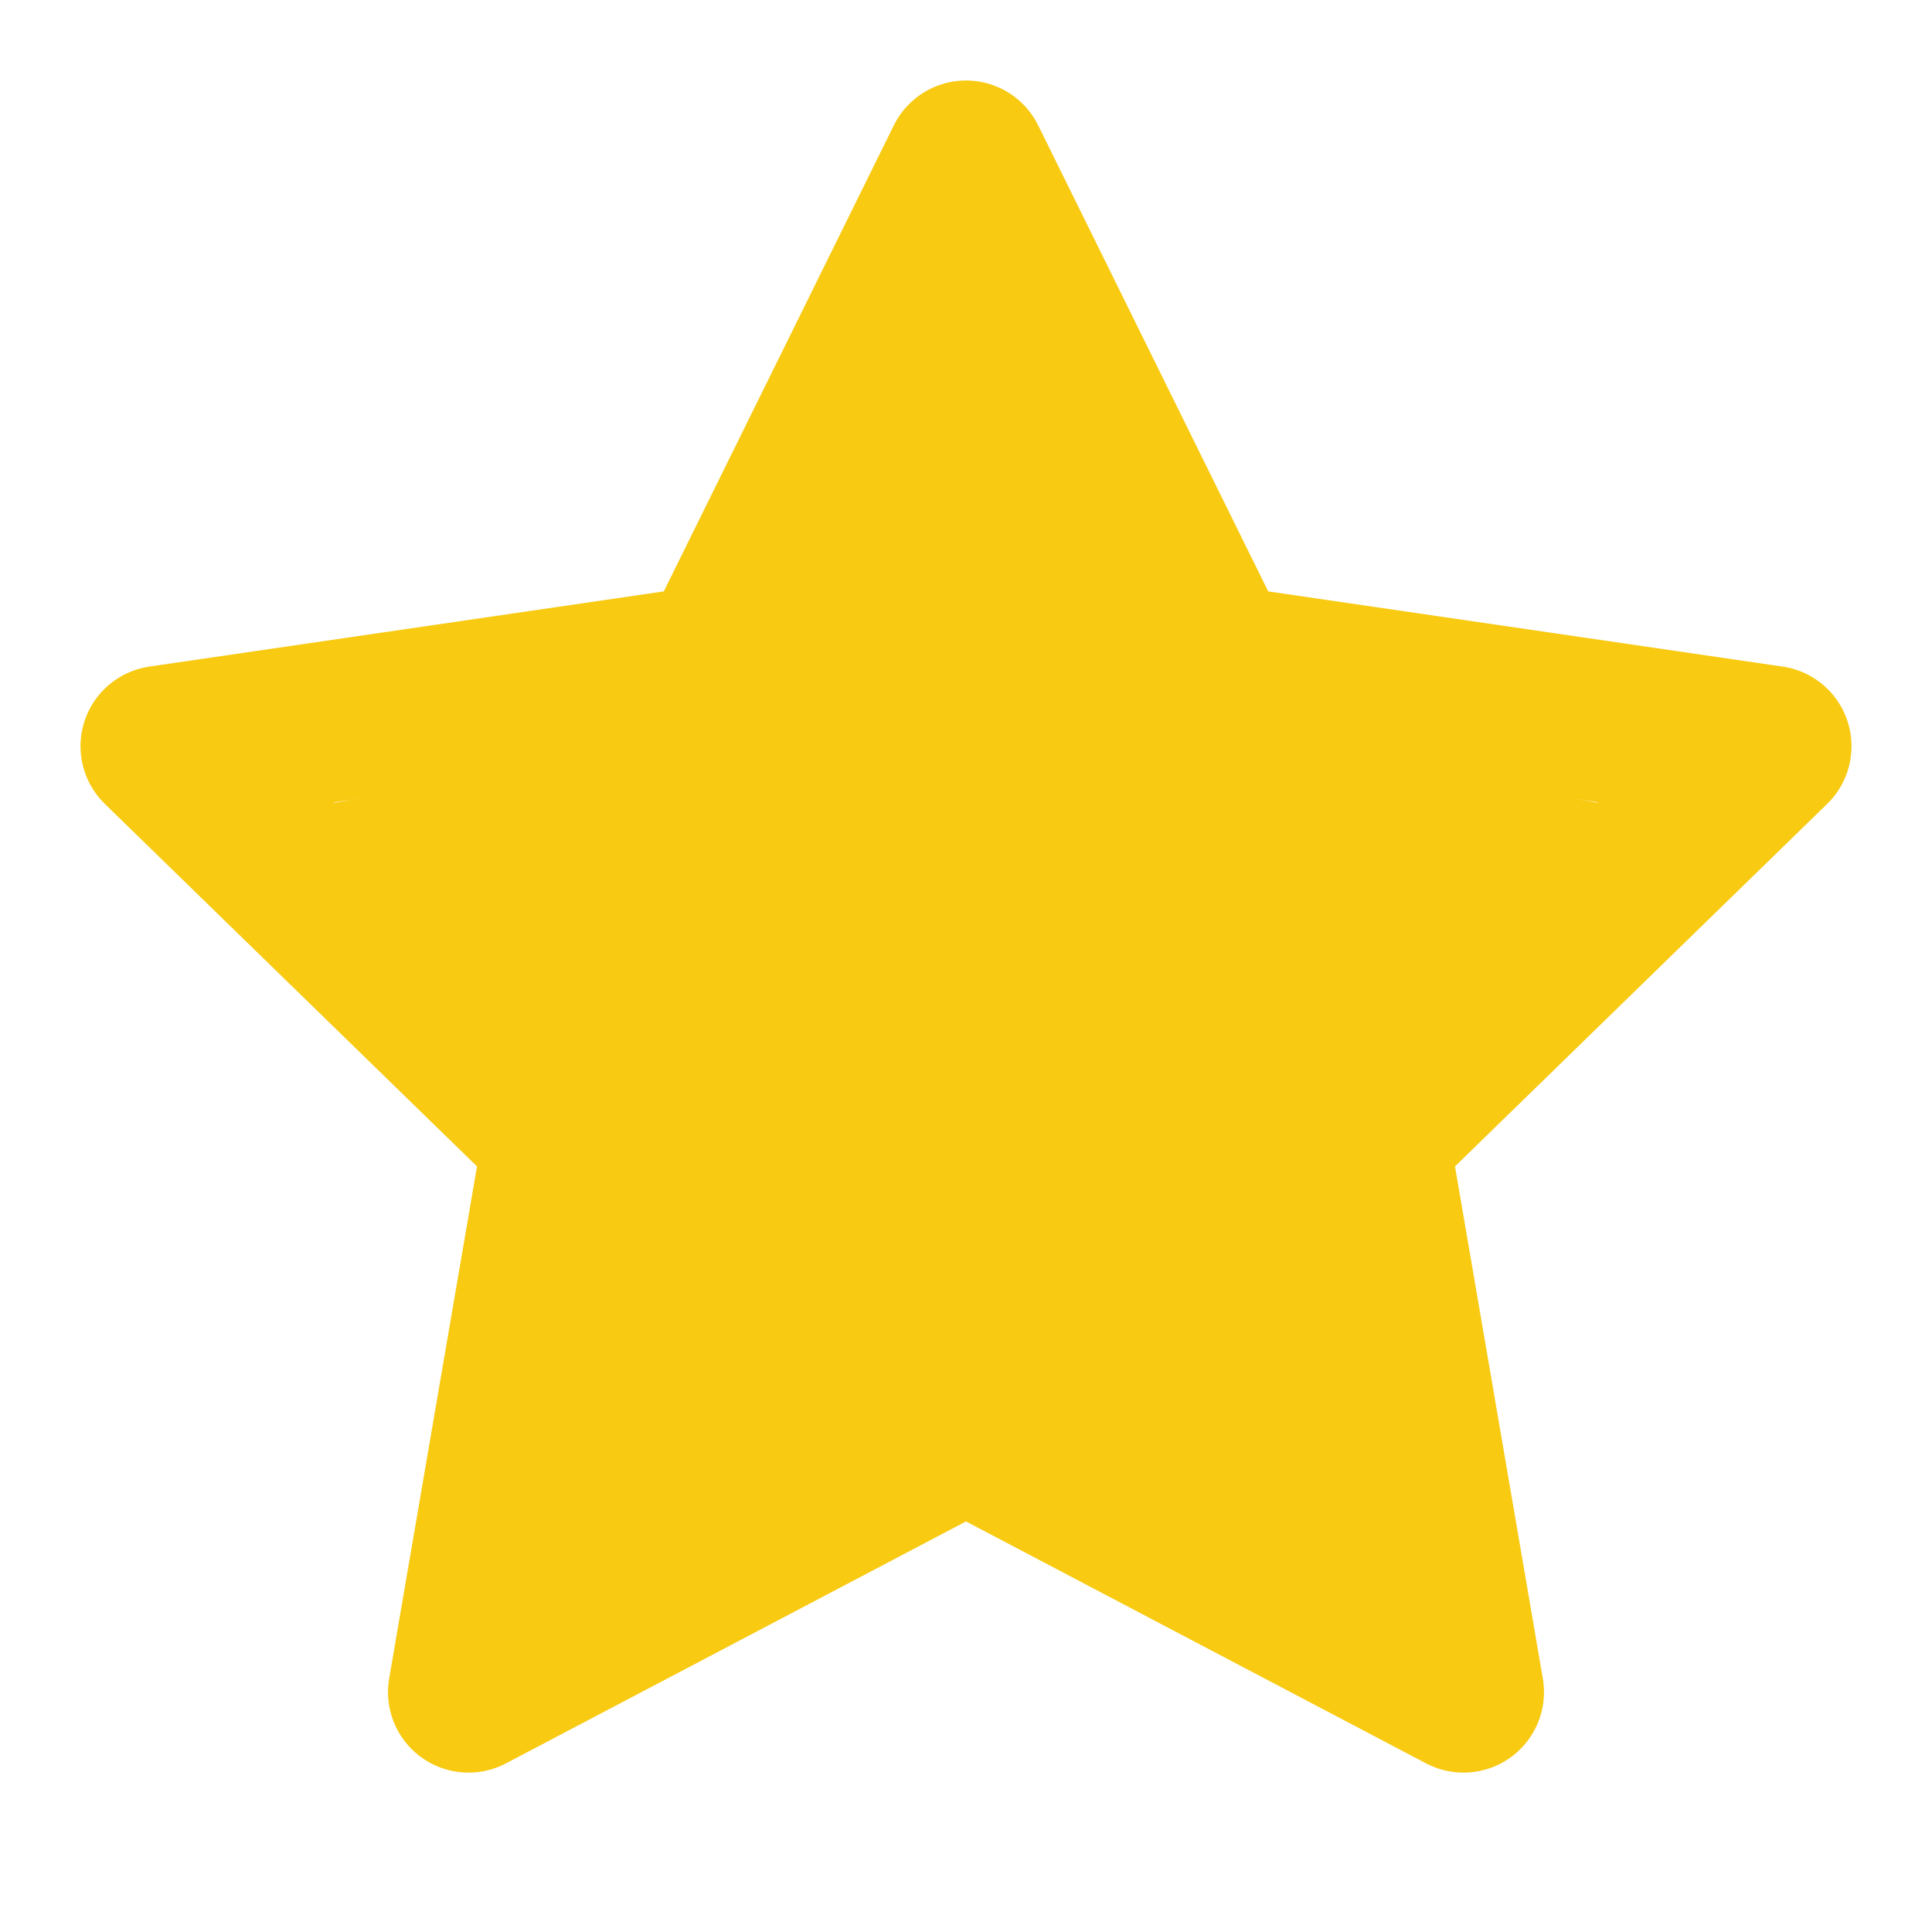
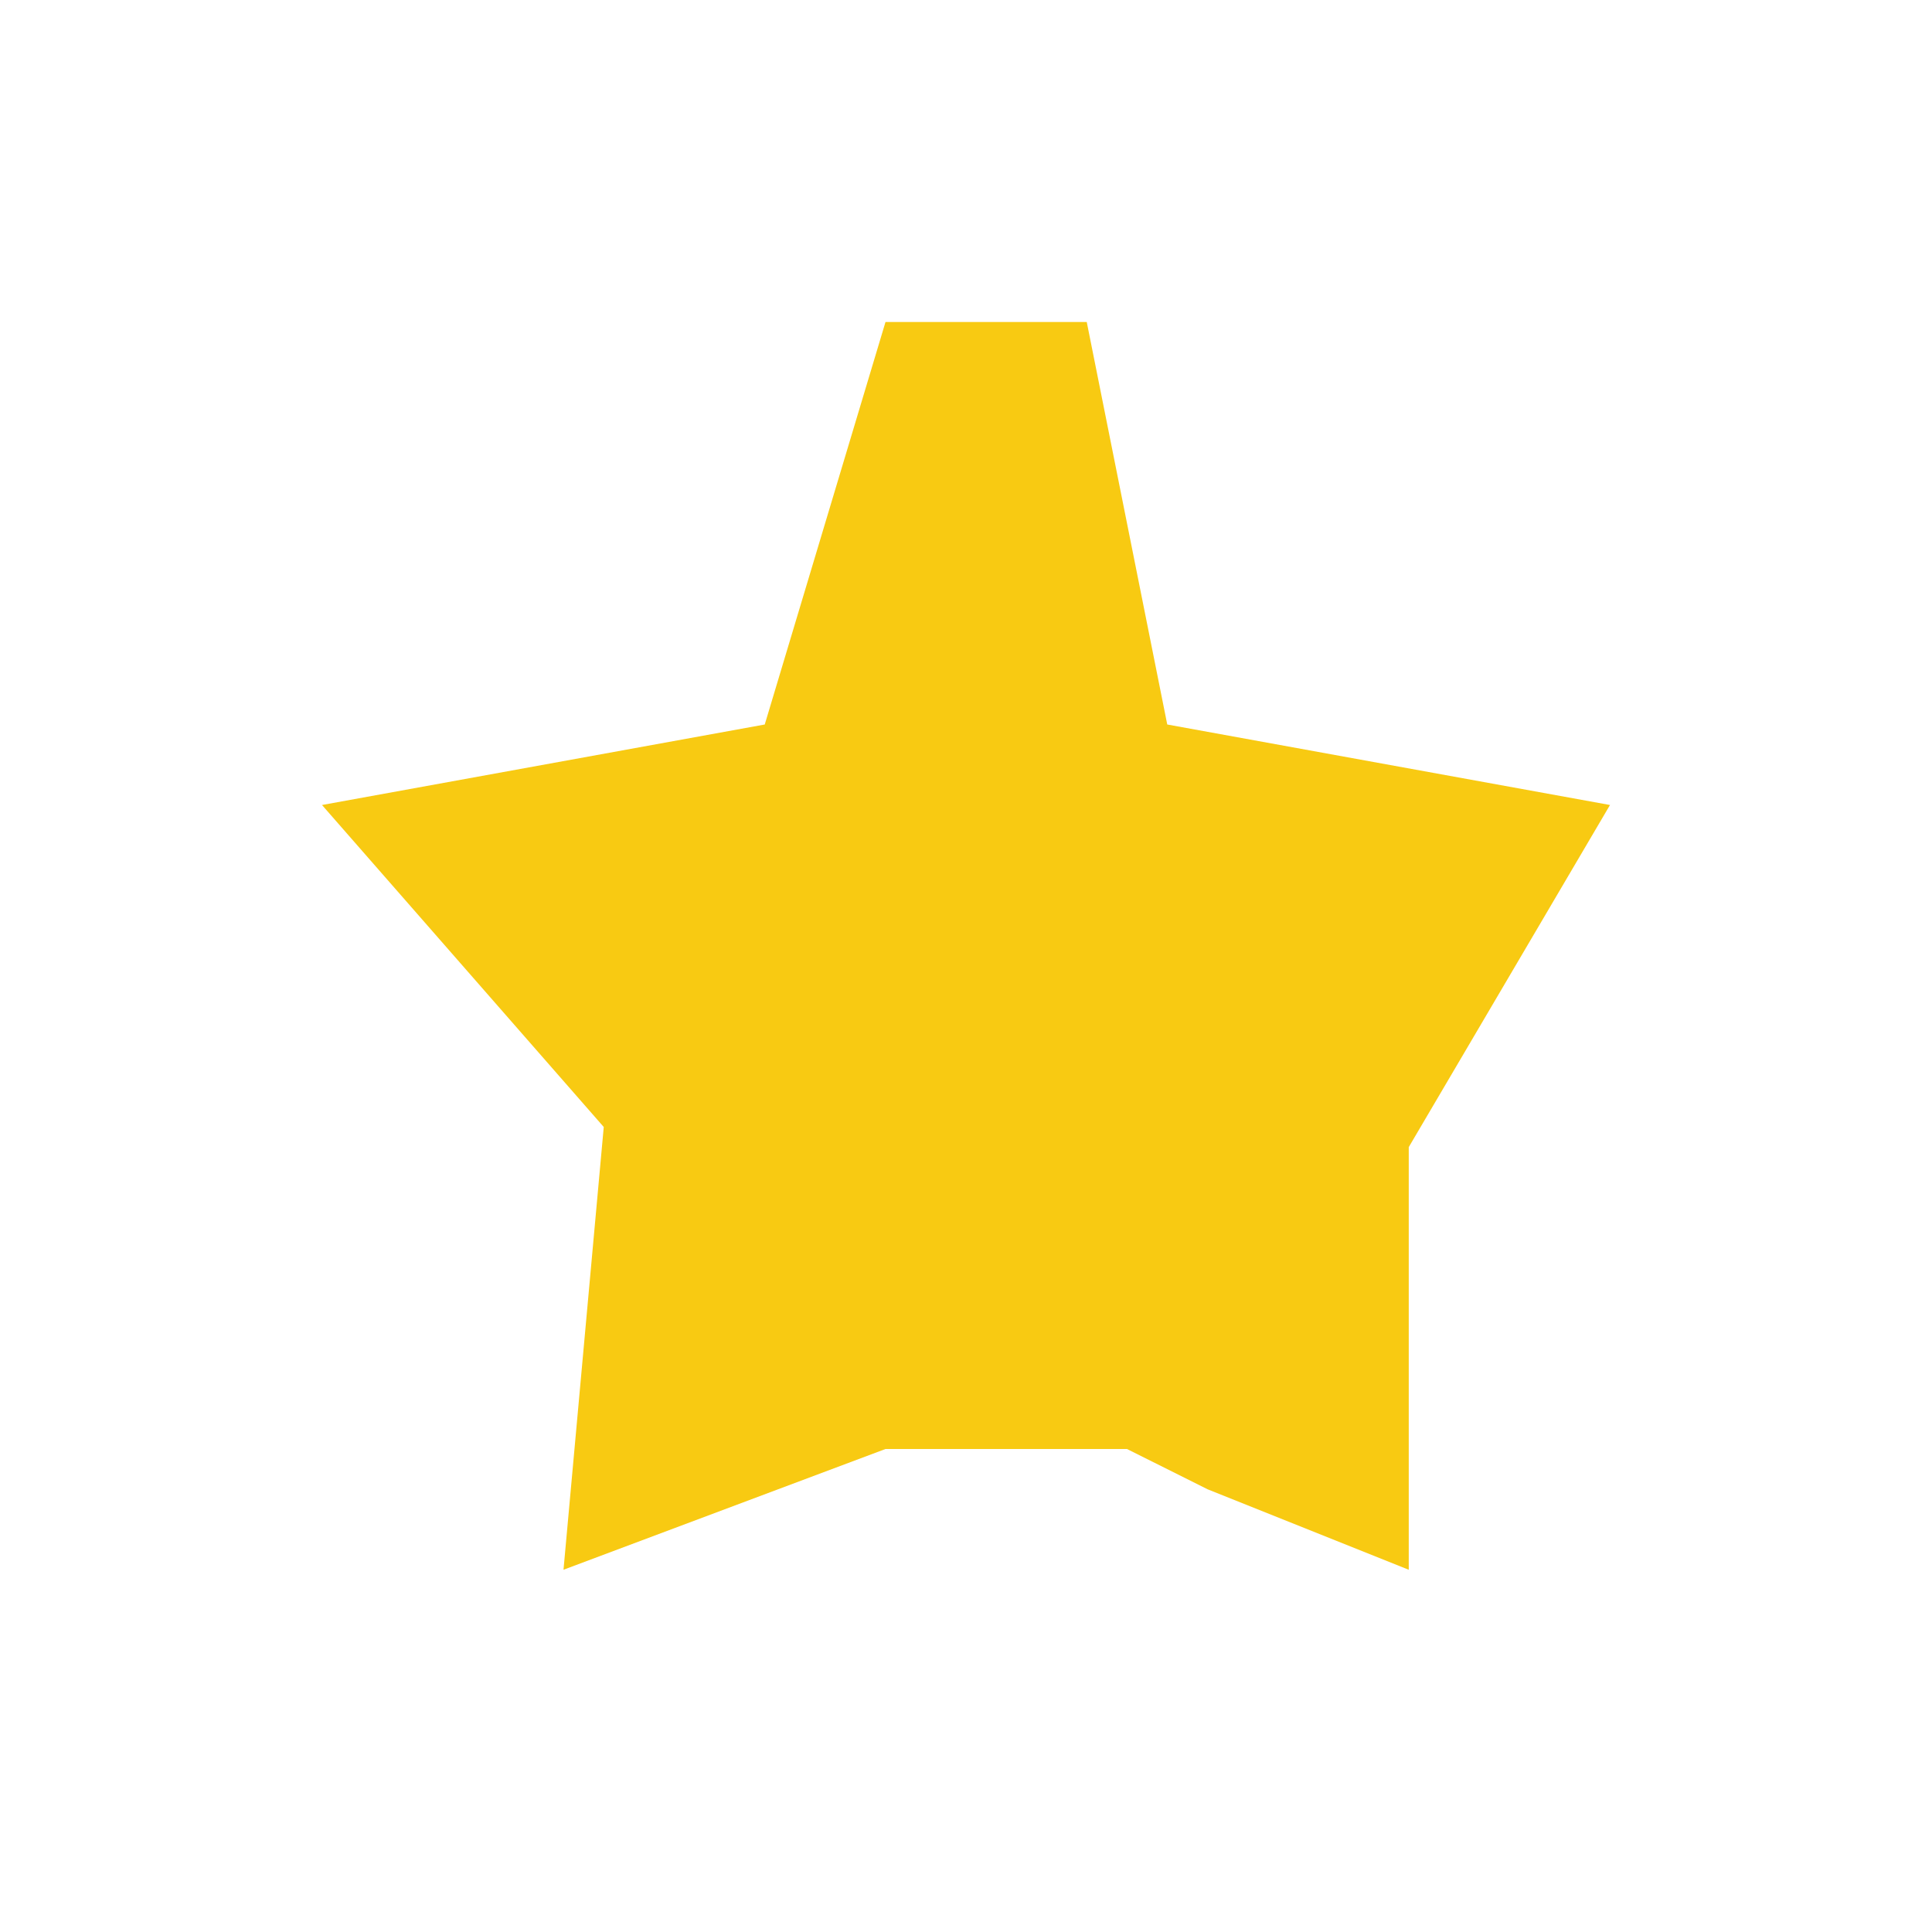
<svg xmlns="http://www.w3.org/2000/svg" width="24" height="24" viewBox="0 0 24 24" fill="none">
-   <path d="M12 2L15.09 8.26L22 9.27L17 14.14L18.18 21.02L12 17.77L5.82 21.02L7 14.14L2 9.27L8.91 8.26L12 2Z" stroke="#F8CA12" stroke-width="2" stroke-linecap="round" stroke-linejoin="round" />
  <path d="M11 4H13.5L14.5 9L20 10L17.5 14.25V19.5L15 18.5L14 18H11L7 19.5L7.5 14L4 10L9.5 9L11 4Z" fill="#F8CA12" />
</svg>